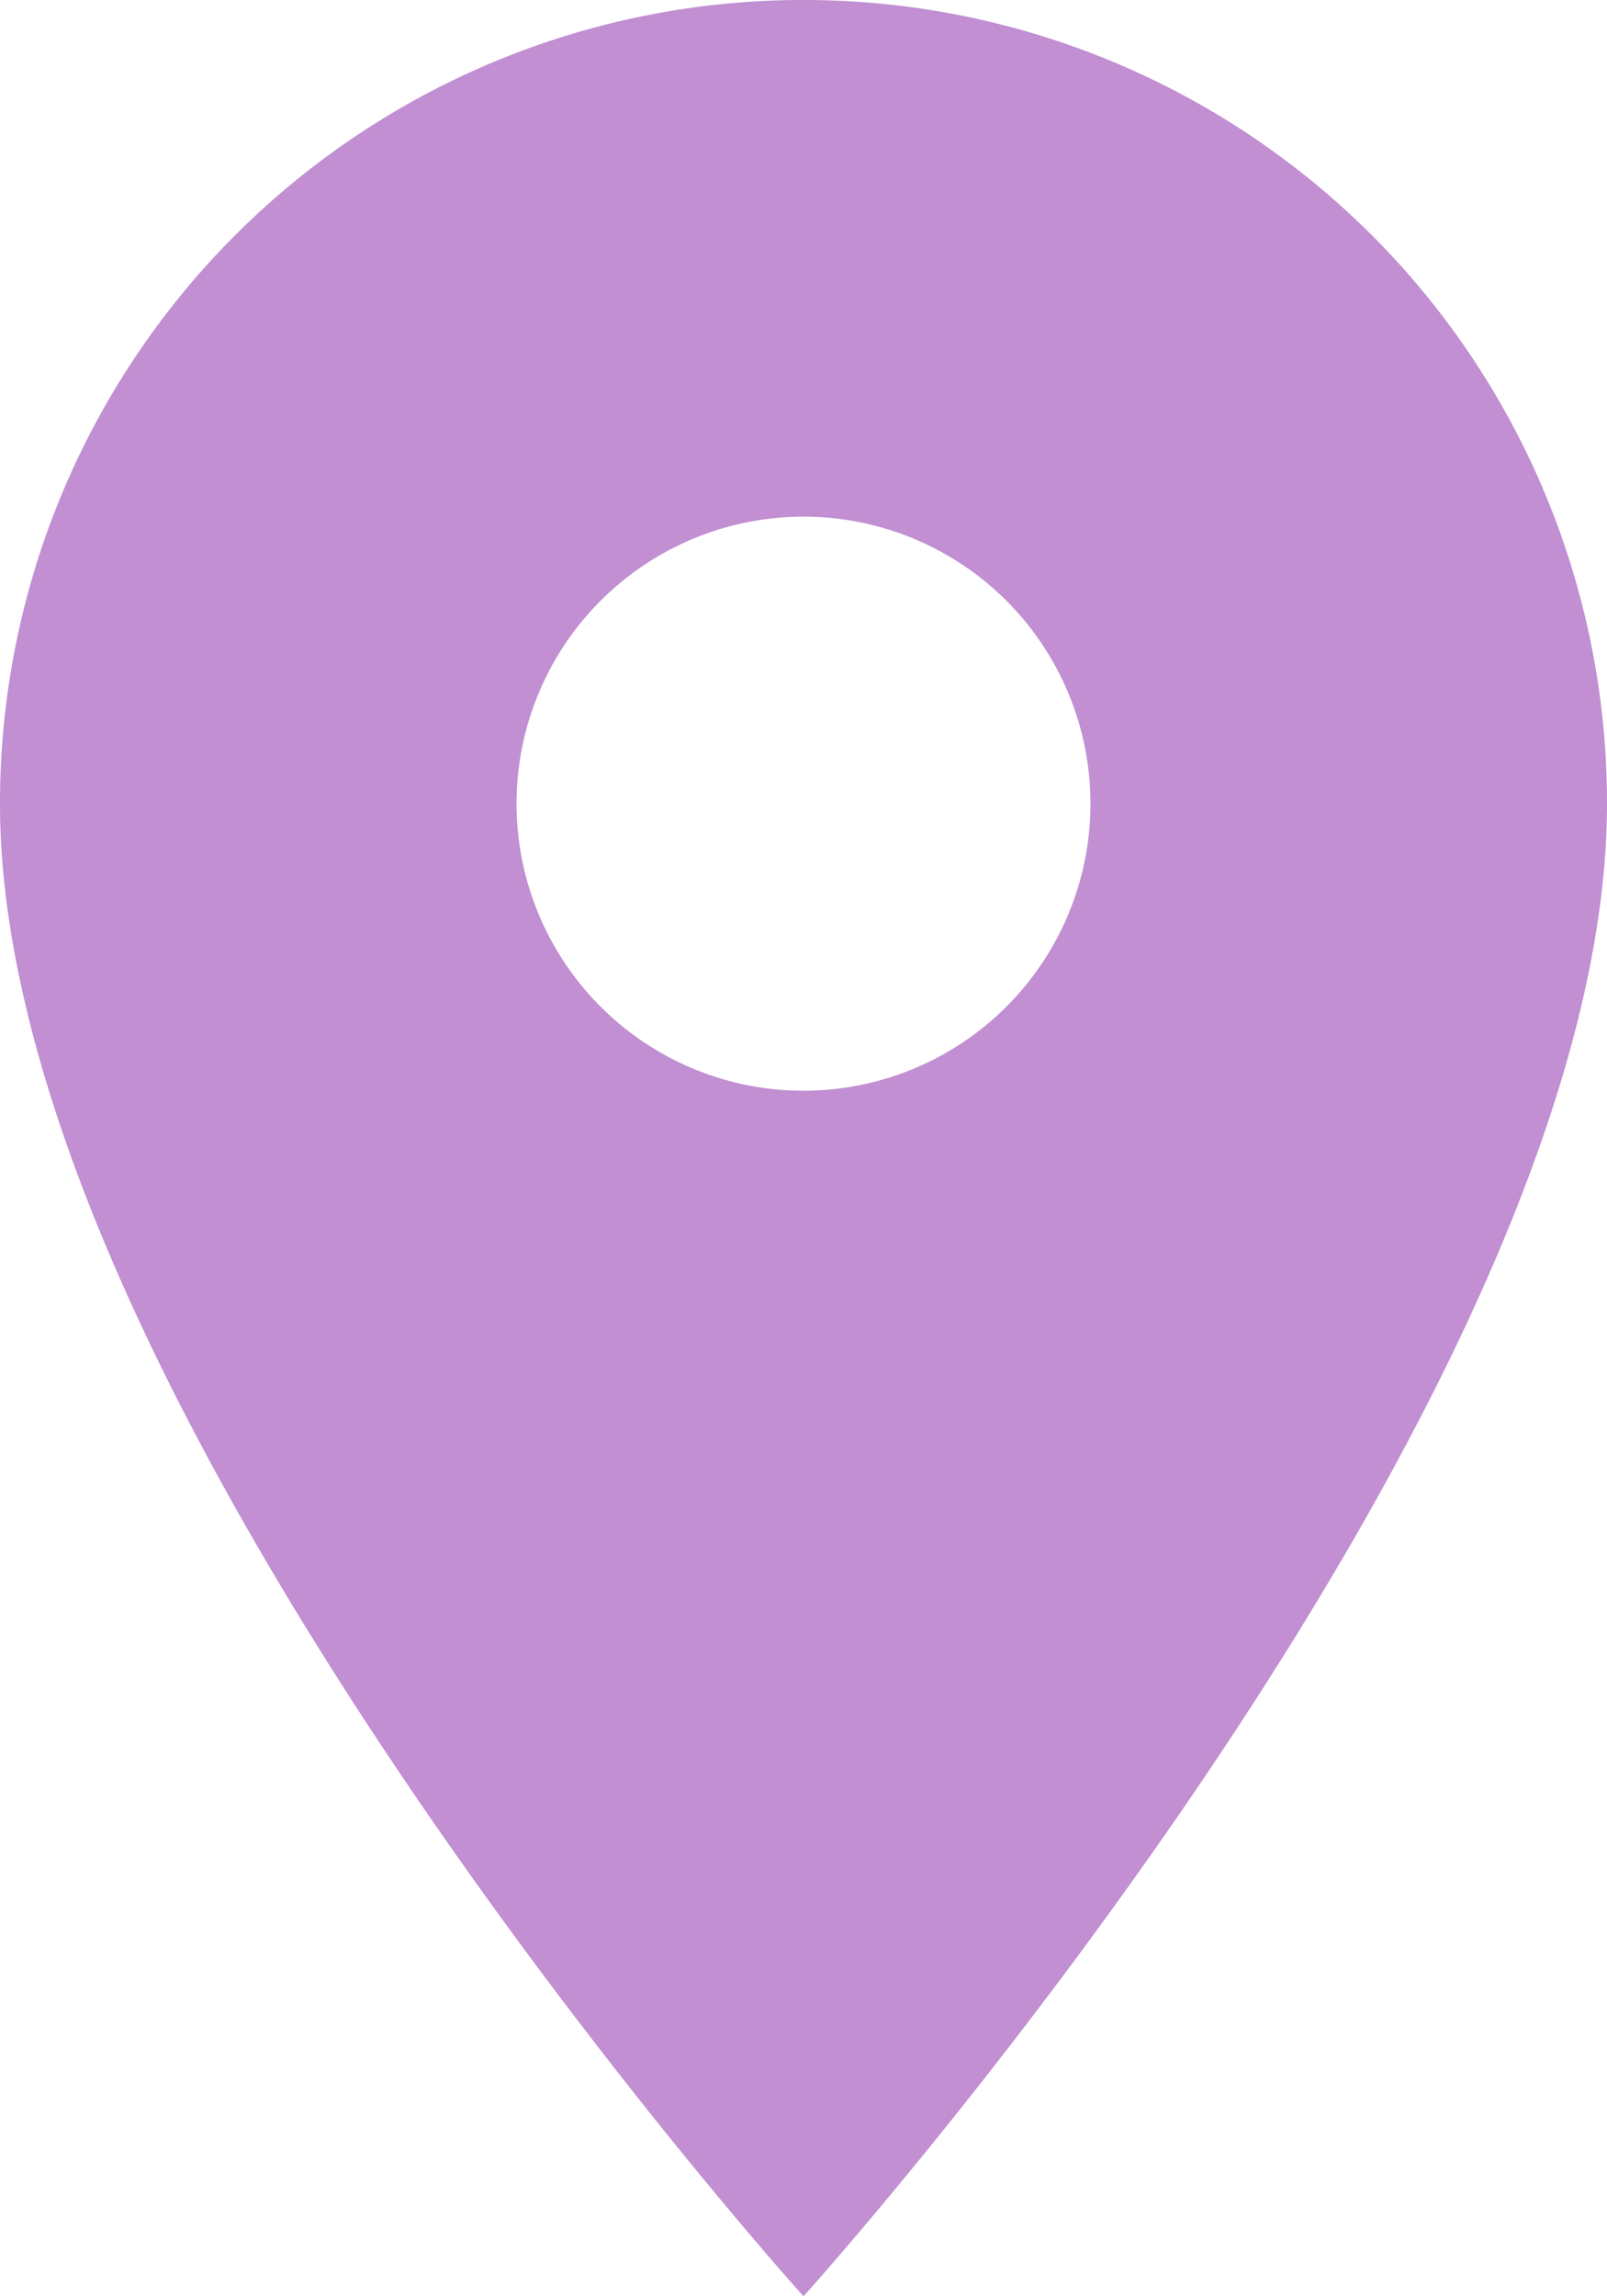
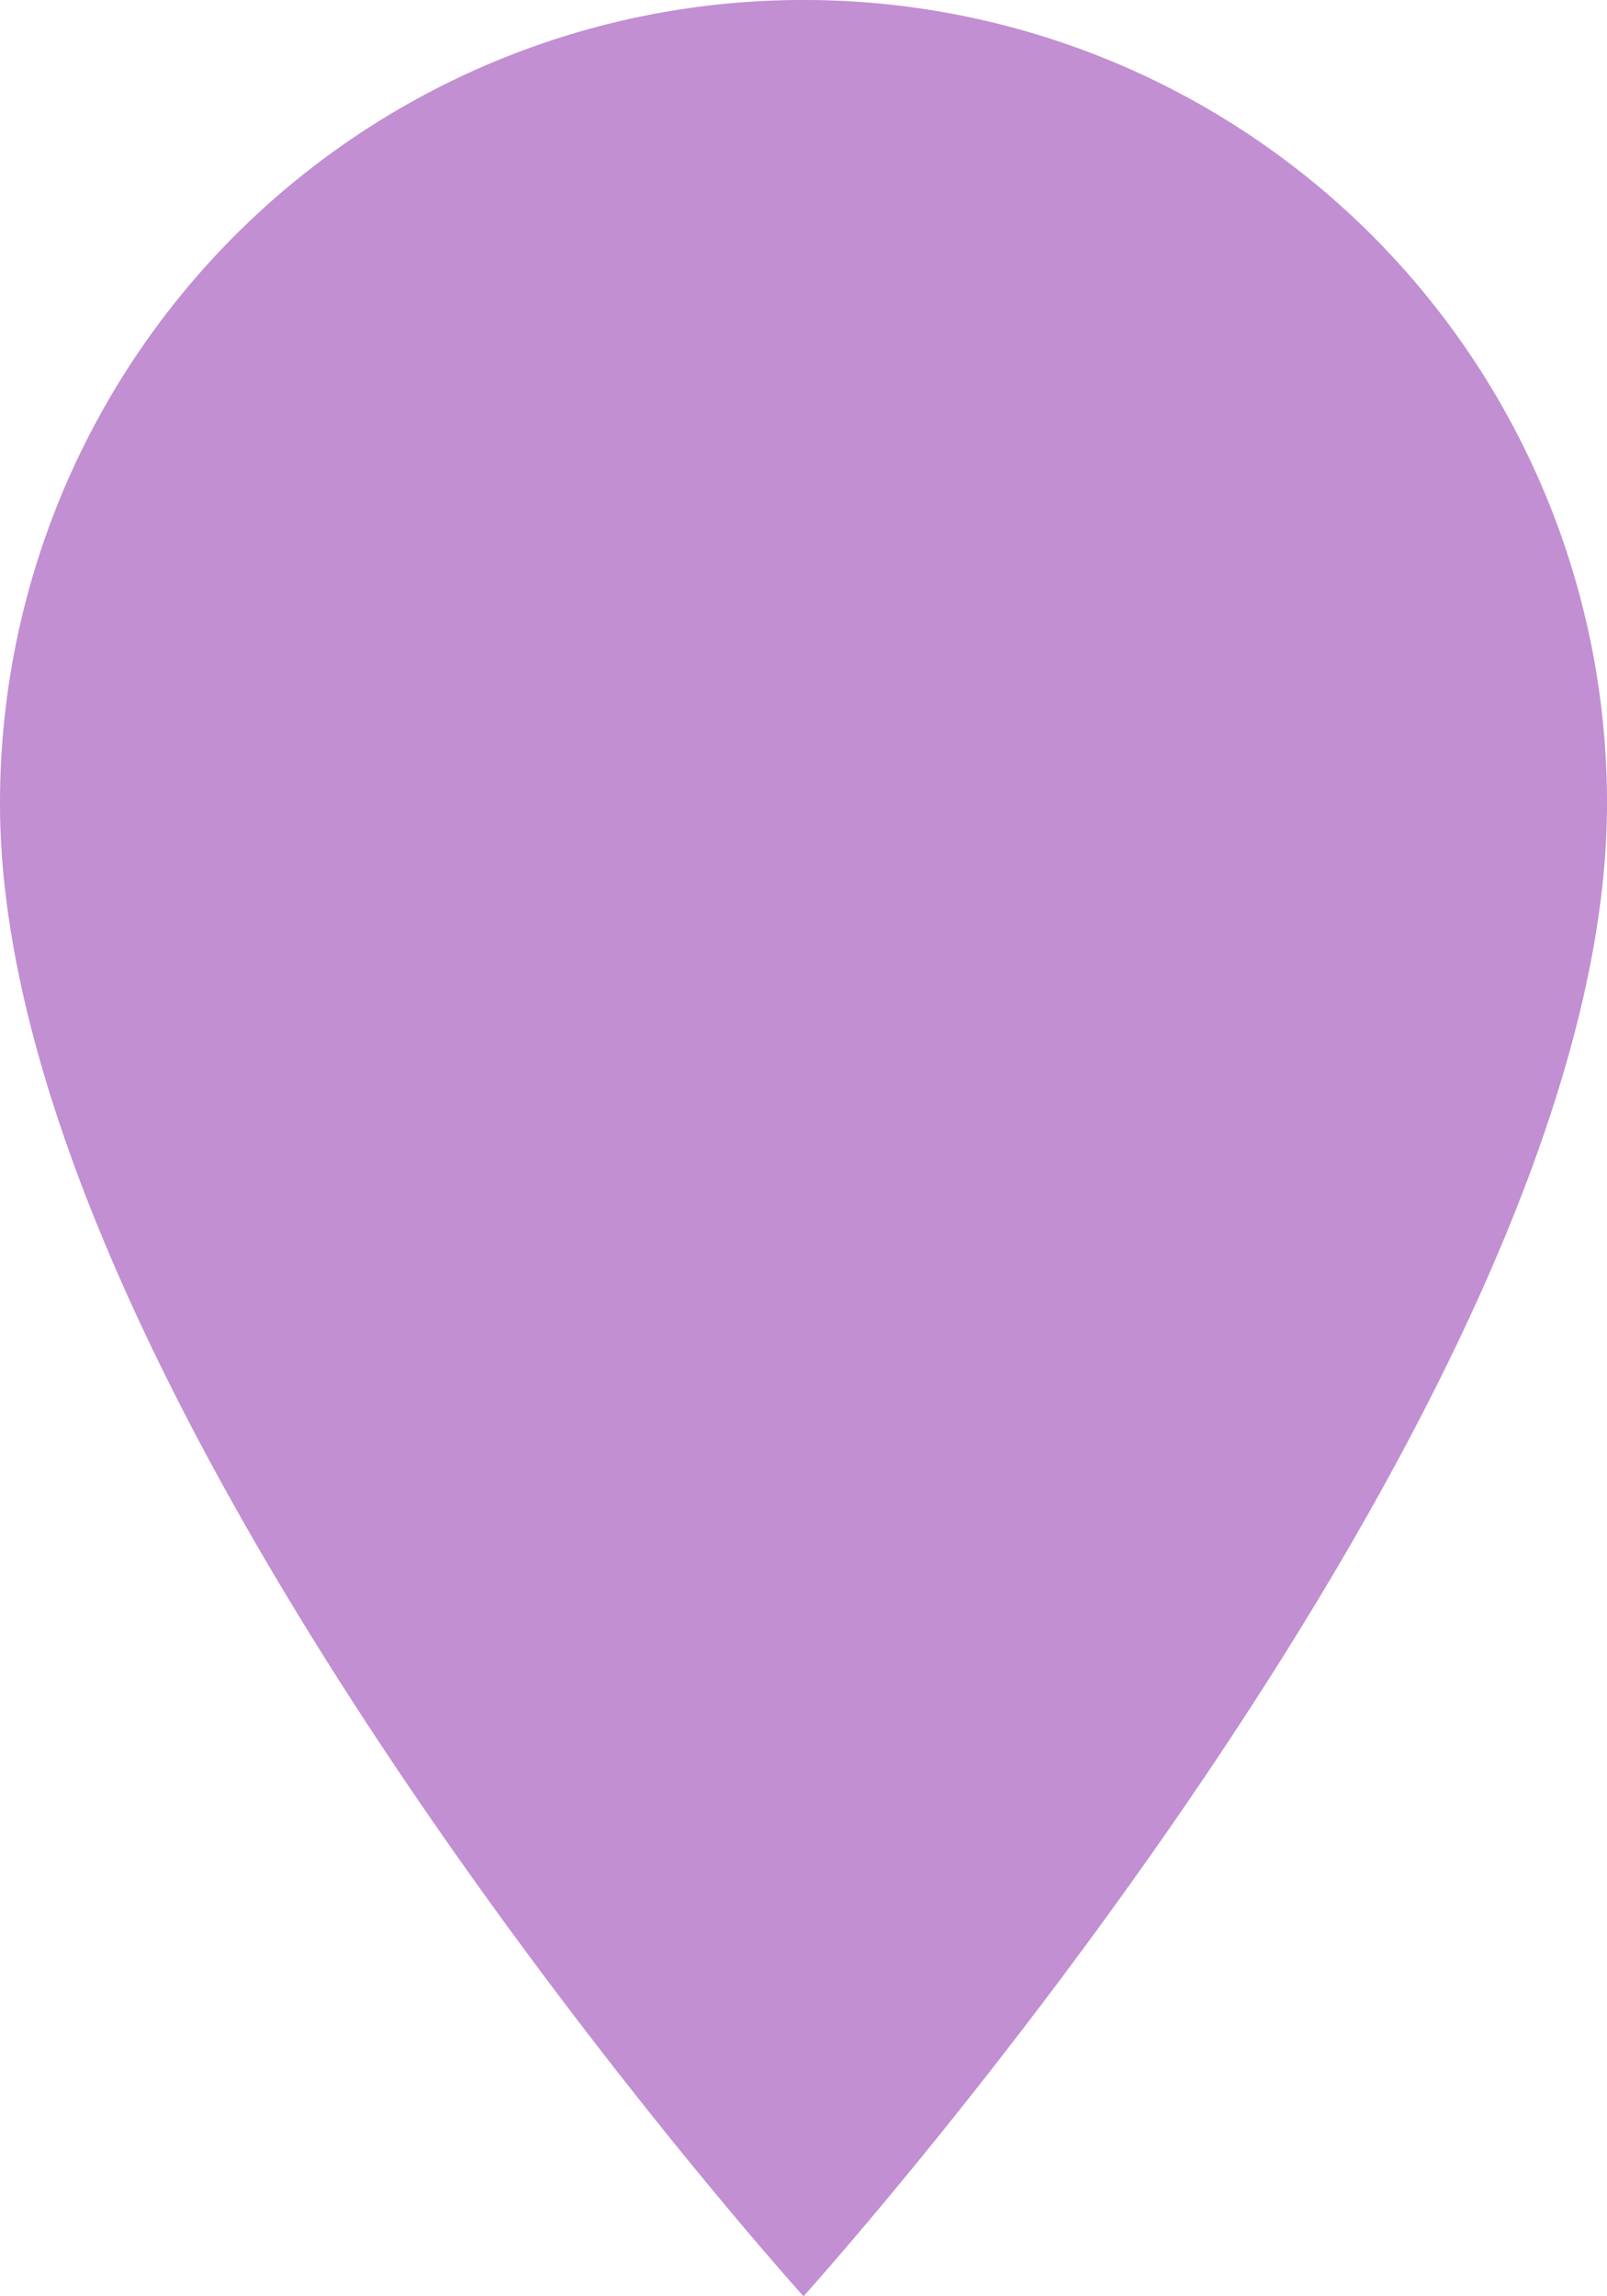
<svg xmlns="http://www.w3.org/2000/svg" width="70" height="100" viewBox="0 0 70 100">
-   <path id="Icon_material-location-on" data-name="Icon material-location-on" d="M42.5,3a34.974,34.974,0,0,0-35,35c0,26.25,35,65,35,65s35-38.75,35-65A34.974,34.974,0,0,0,42.5,3Zm0,47.5A12.5,12.5,0,1,1,55,38,12.5,12.5,0,0,1,42.5,50.5Z" transform="translate(-7.5 -3)" fill="#C18FD2" />
+   <path id="Icon_material-location-on" data-name="Icon material-location-on" d="M42.5,3a34.974,34.974,0,0,0-35,35c0,26.25,35,65,35,65s35-38.75,35-65A34.974,34.974,0,0,0,42.5,3Zm0,47.5Z" transform="translate(-7.5 -3)" fill="#C18FD2" />
</svg>